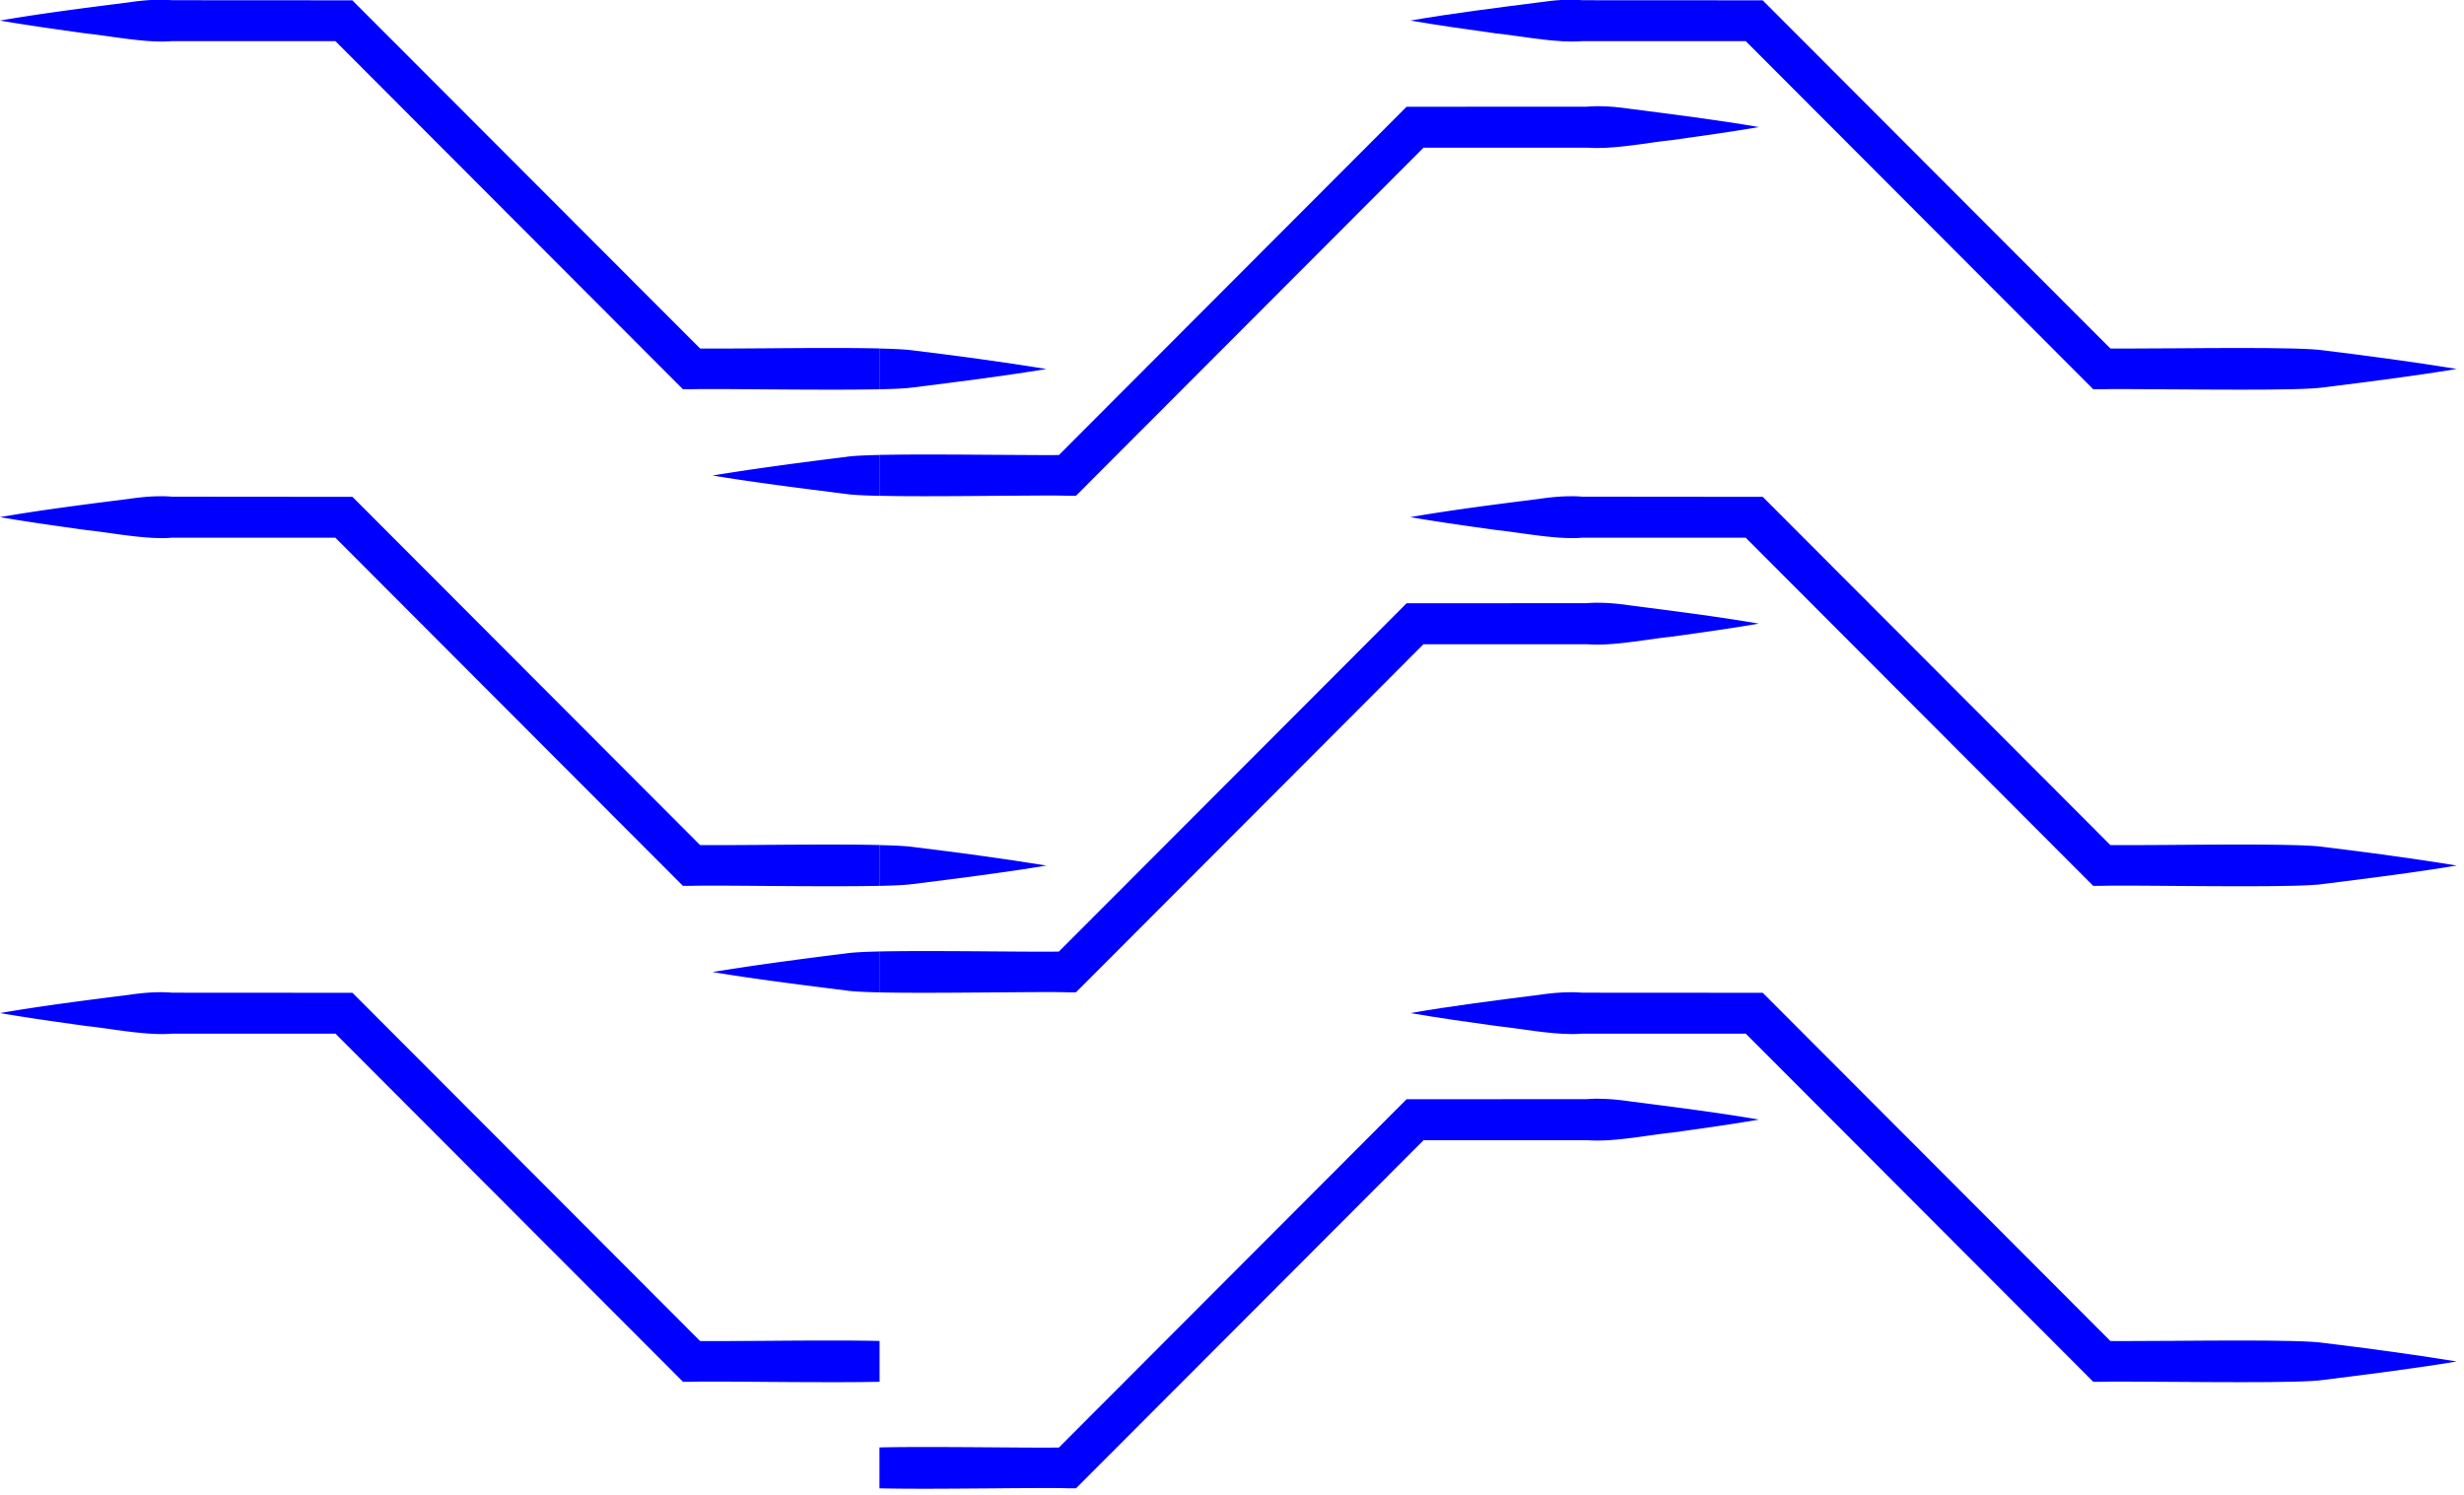
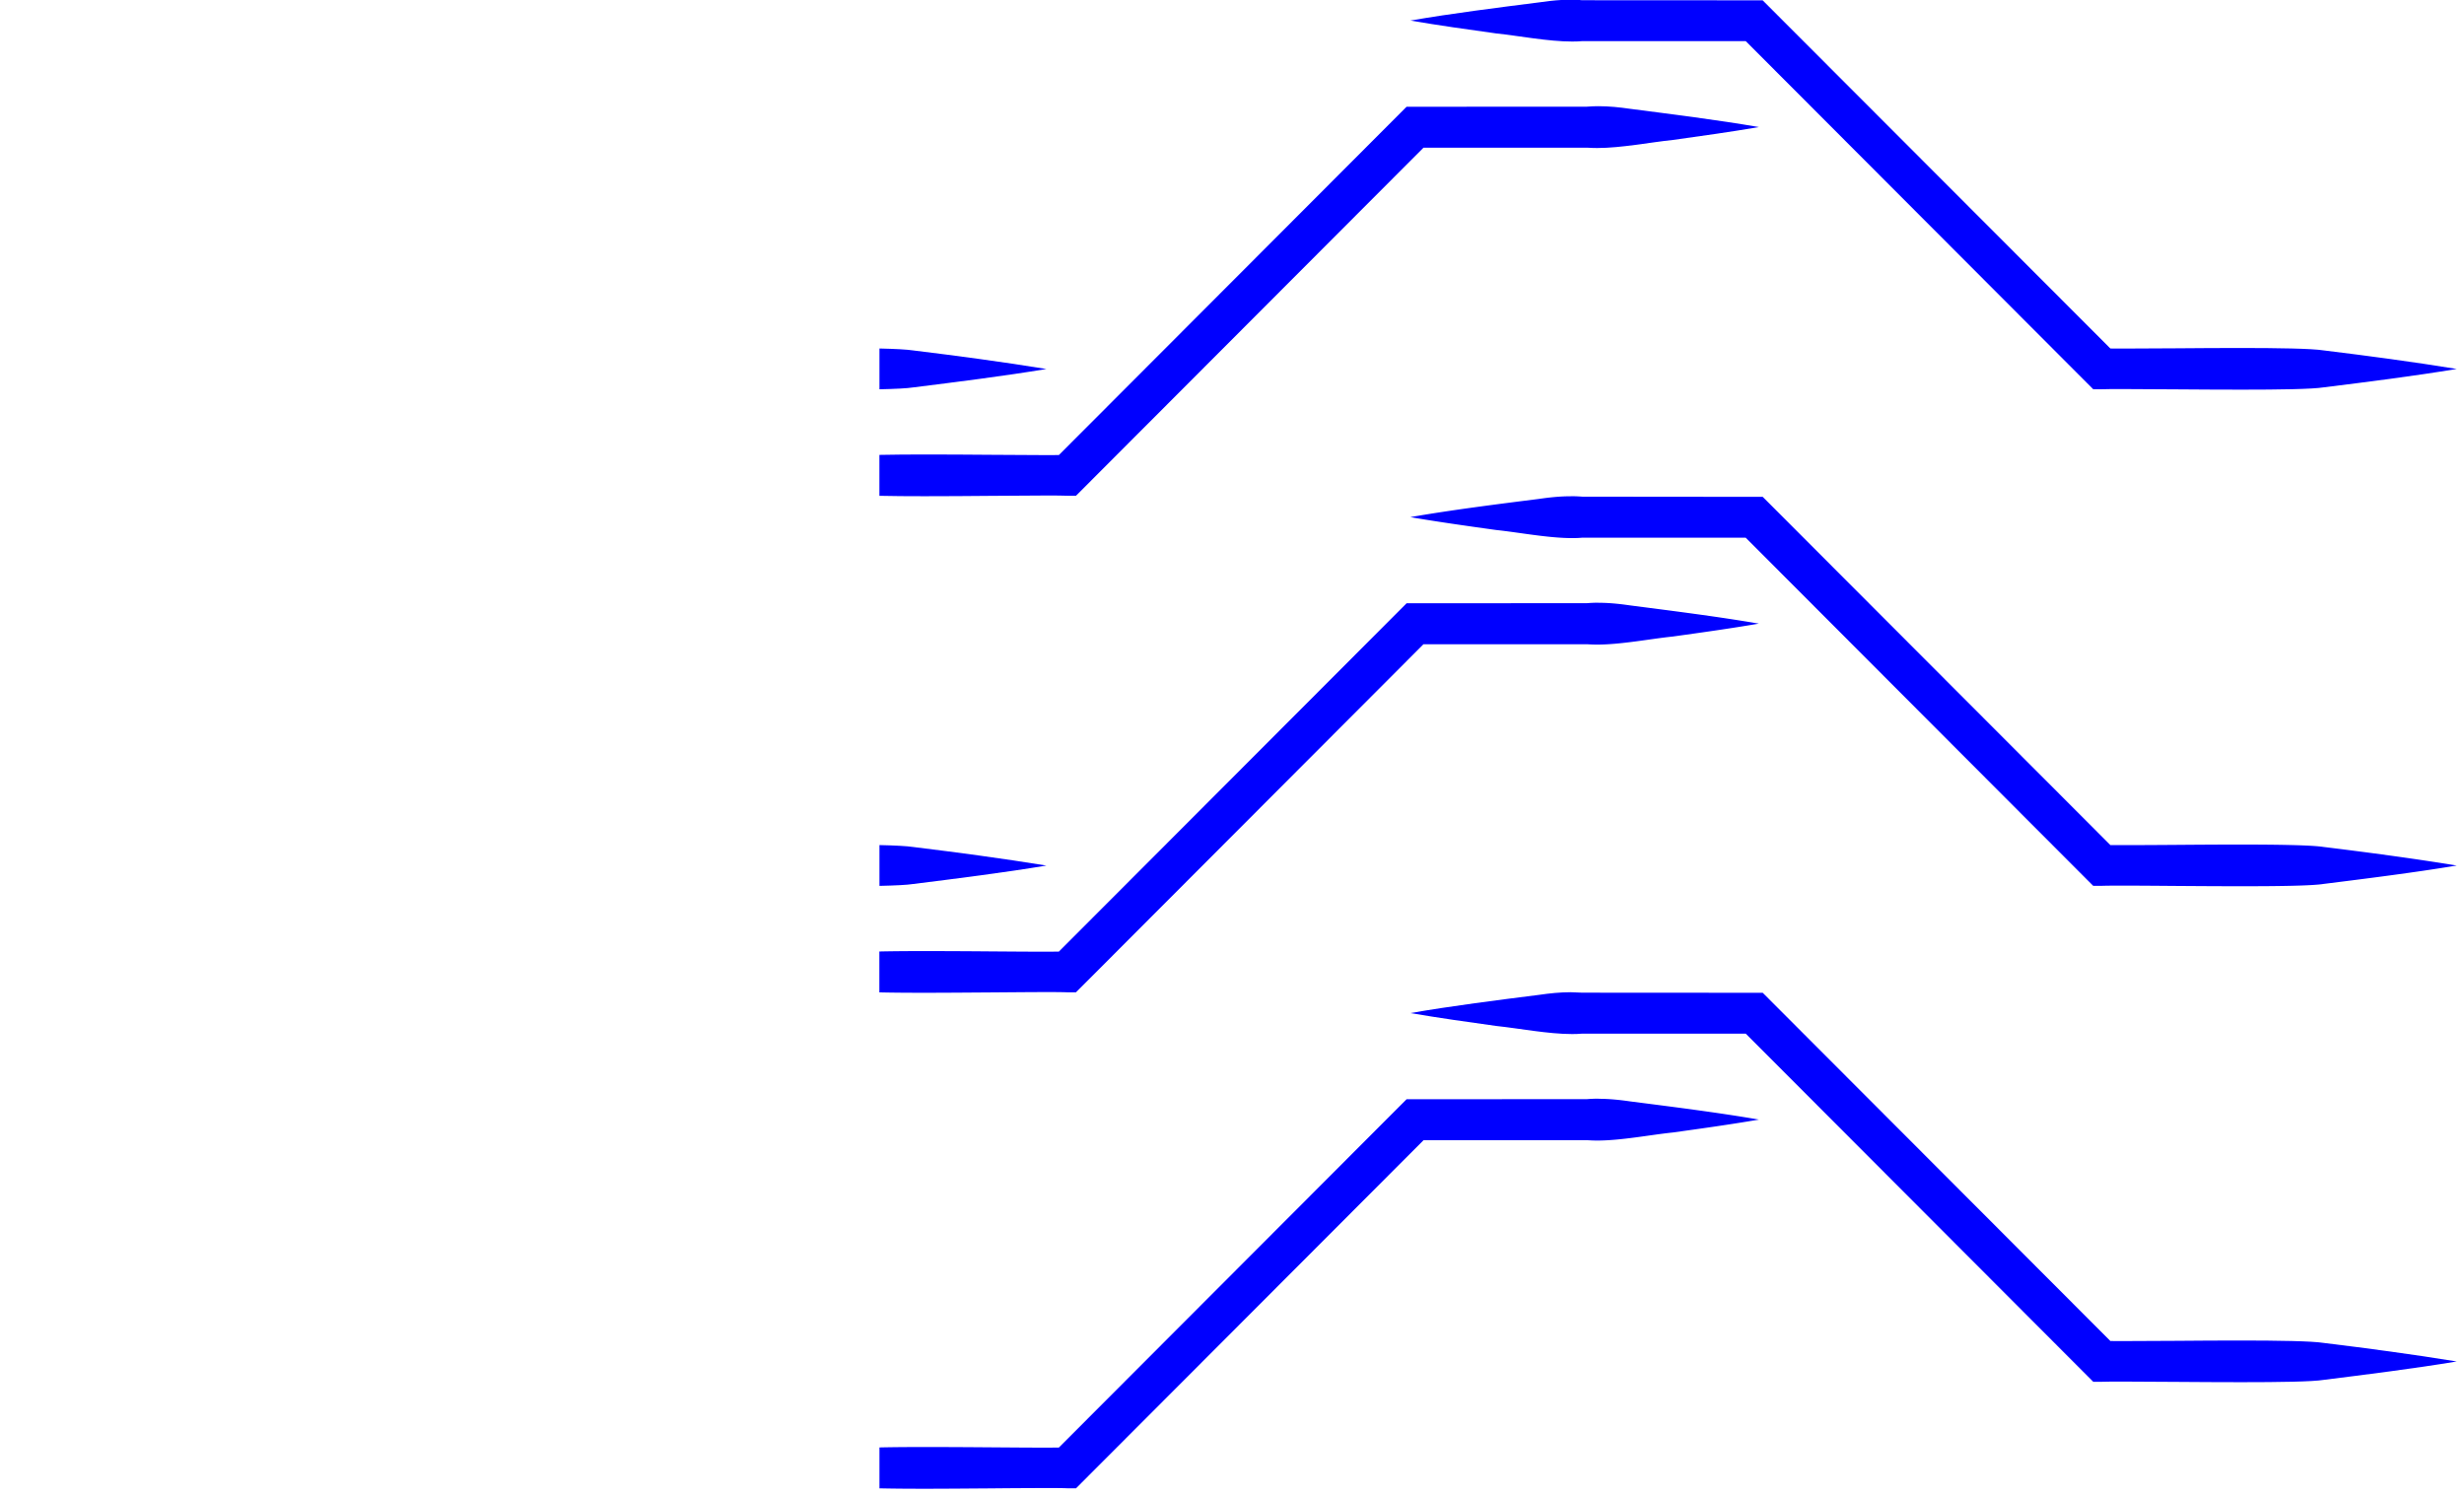
<svg xmlns="http://www.w3.org/2000/svg" width="211" height="128" viewBox="0 0 211 128" fill="none">
-   <path d="M75.311 81.486c-1.339.031-2.38.084-2.892.171-3.676.451-7.763.994-11.399 1.59 3.645.608 7.732 1.112 11.399 1.576.53.083 1.566.136 2.892.166v-3.503zM13.74 42.501c-.902 0-1.799.092-2.7.224-3.562.45-7.522.95-11.04 1.563 2.455.42 4.905.762 7.36 1.104 1.93.2 4.42.691 6.494.691.297 0 .586-.008.866-.035h13.998l29.248 29.304.512.512h.726c.372-.013.95-.018 1.676-.018 1.23 0 2.888.013 4.695.027 1.807.013 3.763.026 5.597.026 1.518 0 2.949-.009 4.144-.035V72.37c-1.243-.031-2.74-.04-4.32-.04-1.754 0-3.61.013-5.333.026-1.72.014-3.304.022-4.525.022-.45 0-.849 0-1.186-.004l-29.26-29.312-.512-.512h-.727l-14.72-.014c-.328-.026-.656-.039-.98-.039M13.74 84.976c-.902 0-1.799.091-2.696.223-3.561.45-7.522.95-11.04 1.563 2.455.42 4.906.762 7.36 1.104 1.93.201 4.42.692 6.498.692.298 0 .587-.01.867-.036h13.998l29.247 29.304.512.512h.727c.372-.013.954-.017 1.684-.017 1.23 0 2.884.013 4.691.026a791.9 791.9 0 0 0 5.584.026c1.518 0 2.953-.009 4.148-.035v-3.494c-1.243-.031-2.74-.04-4.319-.04-1.755 0-3.61.013-5.334.027-1.72.013-3.304.021-4.529.021-.45 0-.849 0-1.186-.004l-29.26-29.312-.512-.512h-.727l-14.72-.009a12.32 12.32 0 0 0-.984-.04M75.311 38.963c-1.339.03-2.38.083-2.892.17-3.676.452-7.763.995-11.399 1.59 3.645.605 7.732 1.112 11.399 1.577.53.083 1.566.135 2.892.166v-3.503zM14.532 0h-1.623a20.72 20.72 0 0 0-1.865.201c-3.561.451-7.522.95-11.04 1.56 2.455.42 4.906.761 7.36 1.103 1.93.201 4.424.692 6.494.692.298 0 .586-.01.866-.035h13.998L57.97 32.824l.512.512h.726c.372-.013.95-.017 1.676-.017 1.23 0 2.888.013 4.695.026 1.808.013 3.764.026 5.597.026 1.519 0 2.95-.009 4.144-.035v-3.494c-1.238-.03-2.73-.04-4.31-.04-1.76 0-3.619.014-5.347.027-1.724.013-3.313.022-4.534.022-.446 0-.84 0-1.177-.005L30.682.54l-.511-.513h-.726L14.725.018l-.193-.014" fill="#00F" />
  <path d="M136.883 51.618c-.328 0-.657.013-.985.04l-14.72.008h-.726l-.512.513-29.265 29.316a97.2 97.2 0 0 1-1.243.009c-1.251 0-2.88-.013-4.638-.026a748 748 0 0 0-5.435-.027c-1.483 0-2.884.009-4.056.035v3.503c1.116.027 2.441.035 3.846.035 1.842 0 3.825-.017 5.662-.03 1.842-.013 3.545-.03 4.818-.03.774 0 1.387.004 1.78.021h.727l.512-.512 29.248-29.3h13.998c.28.018.573.031.871.031 2.061 0 4.542-.49 6.489-.691 2.455-.342 4.905-.683 7.36-1.104-3.527-.608-7.491-1.103-11.04-1.563-.897-.131-1.799-.223-2.7-.223" fill="#00F" />
  <path d="M134.511 42.501c-.902 0-1.799.092-2.7.224-3.562.45-7.522.95-11.04 1.563 2.455.42 4.905.762 7.36 1.104 1.93.2 4.424.691 6.494.691.297 0 .586-.008.866-.035h13.998l29.248 29.304.512.512h.726c.372-.013.95-.018 1.676-.018 1.23 0 2.888.013 4.695.027 1.807.013 3.763.026 5.597.026 3.22 0 6.06-.04 7.032-.197 3.68-.46 7.762-.972 11.403-1.576-3.641-.596-7.732-1.143-11.399-1.59-1.028-.162-3.938-.206-7.211-.206-1.755 0-3.61.013-5.334.026-1.72.014-3.304.022-4.529.022-.451 0-.849 0-1.186-.004l-29.261-29.312-.512-.512h-.726l-14.72-.014a12.3 12.3 0 0 0-.98-.039M136.883 94.093c-.328 0-.657.013-.985.04l-14.72.008h-.726l-.512.512-29.265 29.317c-.35.004-.77.008-1.239.008-1.251 0-2.879-.013-4.638-.026s-3.65-.026-5.421-.026c-1.488 0-2.893.009-4.066.035v3.503c1.116.026 2.442.035 3.847.035 1.842 0 3.824-.018 5.662-.031a570.43 570.43 0 0 1 4.818-.03c.774 0 1.387.004 1.78.022h.727l.512-.513 29.248-29.299h13.998c.28.018.573.031.87.031 2.061 0 4.542-.49 6.49-.692 2.454-.341 4.905-.683 7.36-1.103-3.527-.609-7.492-1.104-11.04-1.56-.897-.13-1.799-.222-2.7-.222" fill="#00F" />
-   <path d="M134.511 84.976c-.902 0-1.799.091-2.696.223-3.561.45-7.522.95-11.04 1.563 2.455.42 4.906.762 7.36 1.104 1.93.201 4.42.692 6.494.692.298 0 .586-.01.866-.036h13.998l29.248 29.304.512.512h.726c.372-.013.954-.017 1.685-.017 1.23 0 2.884.013 4.691.026 1.803.013 3.754.026 5.583.026 3.225 0 6.069-.039 7.041-.197 3.676-.46 7.763-.972 11.399-1.576-3.641-.596-7.732-1.143-11.399-1.59-1.028-.162-3.938-.206-7.211-.206-1.755 0-3.61.013-5.334.027-1.72.013-3.308.021-4.529.021-.451 0-.849 0-1.186-.004l-29.261-29.312-.512-.512h-.726l-14.72-.009c-.328-.026-.657-.04-.985-.04M75.311 72.374v3.494c1.34-.03 2.377-.079 2.893-.162 3.675-.46 7.763-.972 11.403-1.577-3.64-.595-7.732-1.142-11.399-1.59-.53-.082-1.566-.135-2.892-.165M136.882 9.095c-.328 0-.656.013-.984.04l-14.72.008h-.727l-.512.512-29.265 29.317c-.35.004-.761.004-1.23.004-1.25 0-2.879-.013-4.642-.026-1.759-.013-3.65-.027-5.422-.027-1.492 0-2.9.01-4.073.035v3.504c1.115.026 2.441.035 3.846.035 1.842 0 3.824-.014 5.662-.031 1.842-.013 3.544-.03 4.818-.03.774 0 1.387.004 1.78.021h.727l.512-.512L121.9 12.646h13.998c.28.018.573.03.875.03 2.061 0 4.542-.49 6.489-.691 2.455-.342 4.905-.683 7.36-1.104-3.527-.608-7.491-1.103-11.04-1.563-.897-.131-1.798-.223-2.7-.223z" fill="#00F" />
+   <path d="M134.511 84.976c-.902 0-1.799.091-2.696.223-3.561.45-7.522.95-11.04 1.563 2.455.42 4.906.762 7.36 1.104 1.93.201 4.42.692 6.494.692.298 0 .586-.01.866-.036h13.998l29.248 29.304.512.512h.726c.372-.013.954-.017 1.685-.017 1.23 0 2.884.013 4.691.026 1.803.013 3.754.026 5.583.026 3.225 0 6.069-.039 7.041-.197 3.676-.46 7.763-.972 11.399-1.576-3.641-.596-7.732-1.143-11.399-1.59-1.028-.162-3.938-.206-7.211-.206-1.755 0-3.61.013-5.334.027-1.72.013-3.308.021-4.529.021-.451 0-.849 0-1.186-.004l-29.261-29.312-.512-.512h-.726l-14.72-.009M75.311 72.374v3.494c1.34-.03 2.377-.079 2.893-.162 3.675-.46 7.763-.972 11.403-1.577-3.64-.595-7.732-1.142-11.399-1.59-.53-.082-1.566-.135-2.892-.165M136.882 9.095c-.328 0-.656.013-.984.04l-14.72.008h-.727l-.512.512-29.265 29.317c-.35.004-.761.004-1.23.004-1.25 0-2.879-.013-4.642-.026-1.759-.013-3.65-.027-5.422-.027-1.492 0-2.9.01-4.073.035v3.504c1.115.026 2.441.035 3.846.035 1.842 0 3.824-.014 5.662-.031 1.842-.013 3.544-.03 4.818-.03.774 0 1.387.004 1.78.021h.727l.512-.512L121.9 12.646h13.998c.28.018.573.03.875.03 2.061 0 4.542-.49 6.489-.691 2.455-.342 4.905-.683 7.36-1.104-3.527-.608-7.491-1.103-11.04-1.563-.897-.131-1.798-.223-2.7-.223z" fill="#00F" />
  <path d="M135.303 0h-1.624c-.621.035-1.242.11-1.864.201-3.561.451-7.522.95-11.04 1.56 2.455.42 4.906.761 7.36 1.103 1.93.201 4.424.692 6.494.692.298 0 .586-.01.866-.035h13.998l29.248 29.303.512.512h.726c.372-.013.95-.017 1.676-.017 1.23 0 2.888.013 4.695.026 1.808.013 3.764.026 5.597.026 3.221 0 6.06-.04 7.032-.197 3.676-.455 7.763-.972 11.399-1.576-3.641-.596-7.732-1.143-11.399-1.59-1.024-.162-3.934-.206-7.203-.206-1.759 0-3.618.014-5.347.027-1.724.013-3.312.022-4.533.022-.446 0-.84 0-1.177-.005L151.454.54l-.512-.513h-.727l-14.72-.008-.192-.014M75.311 29.846v3.494c1.34-.03 2.377-.078 2.893-.162 3.675-.46 7.763-.972 11.403-1.576-3.64-.595-7.732-1.143-11.399-1.59-.53-.083-1.566-.135-2.892-.166" fill="#00F" />
</svg>